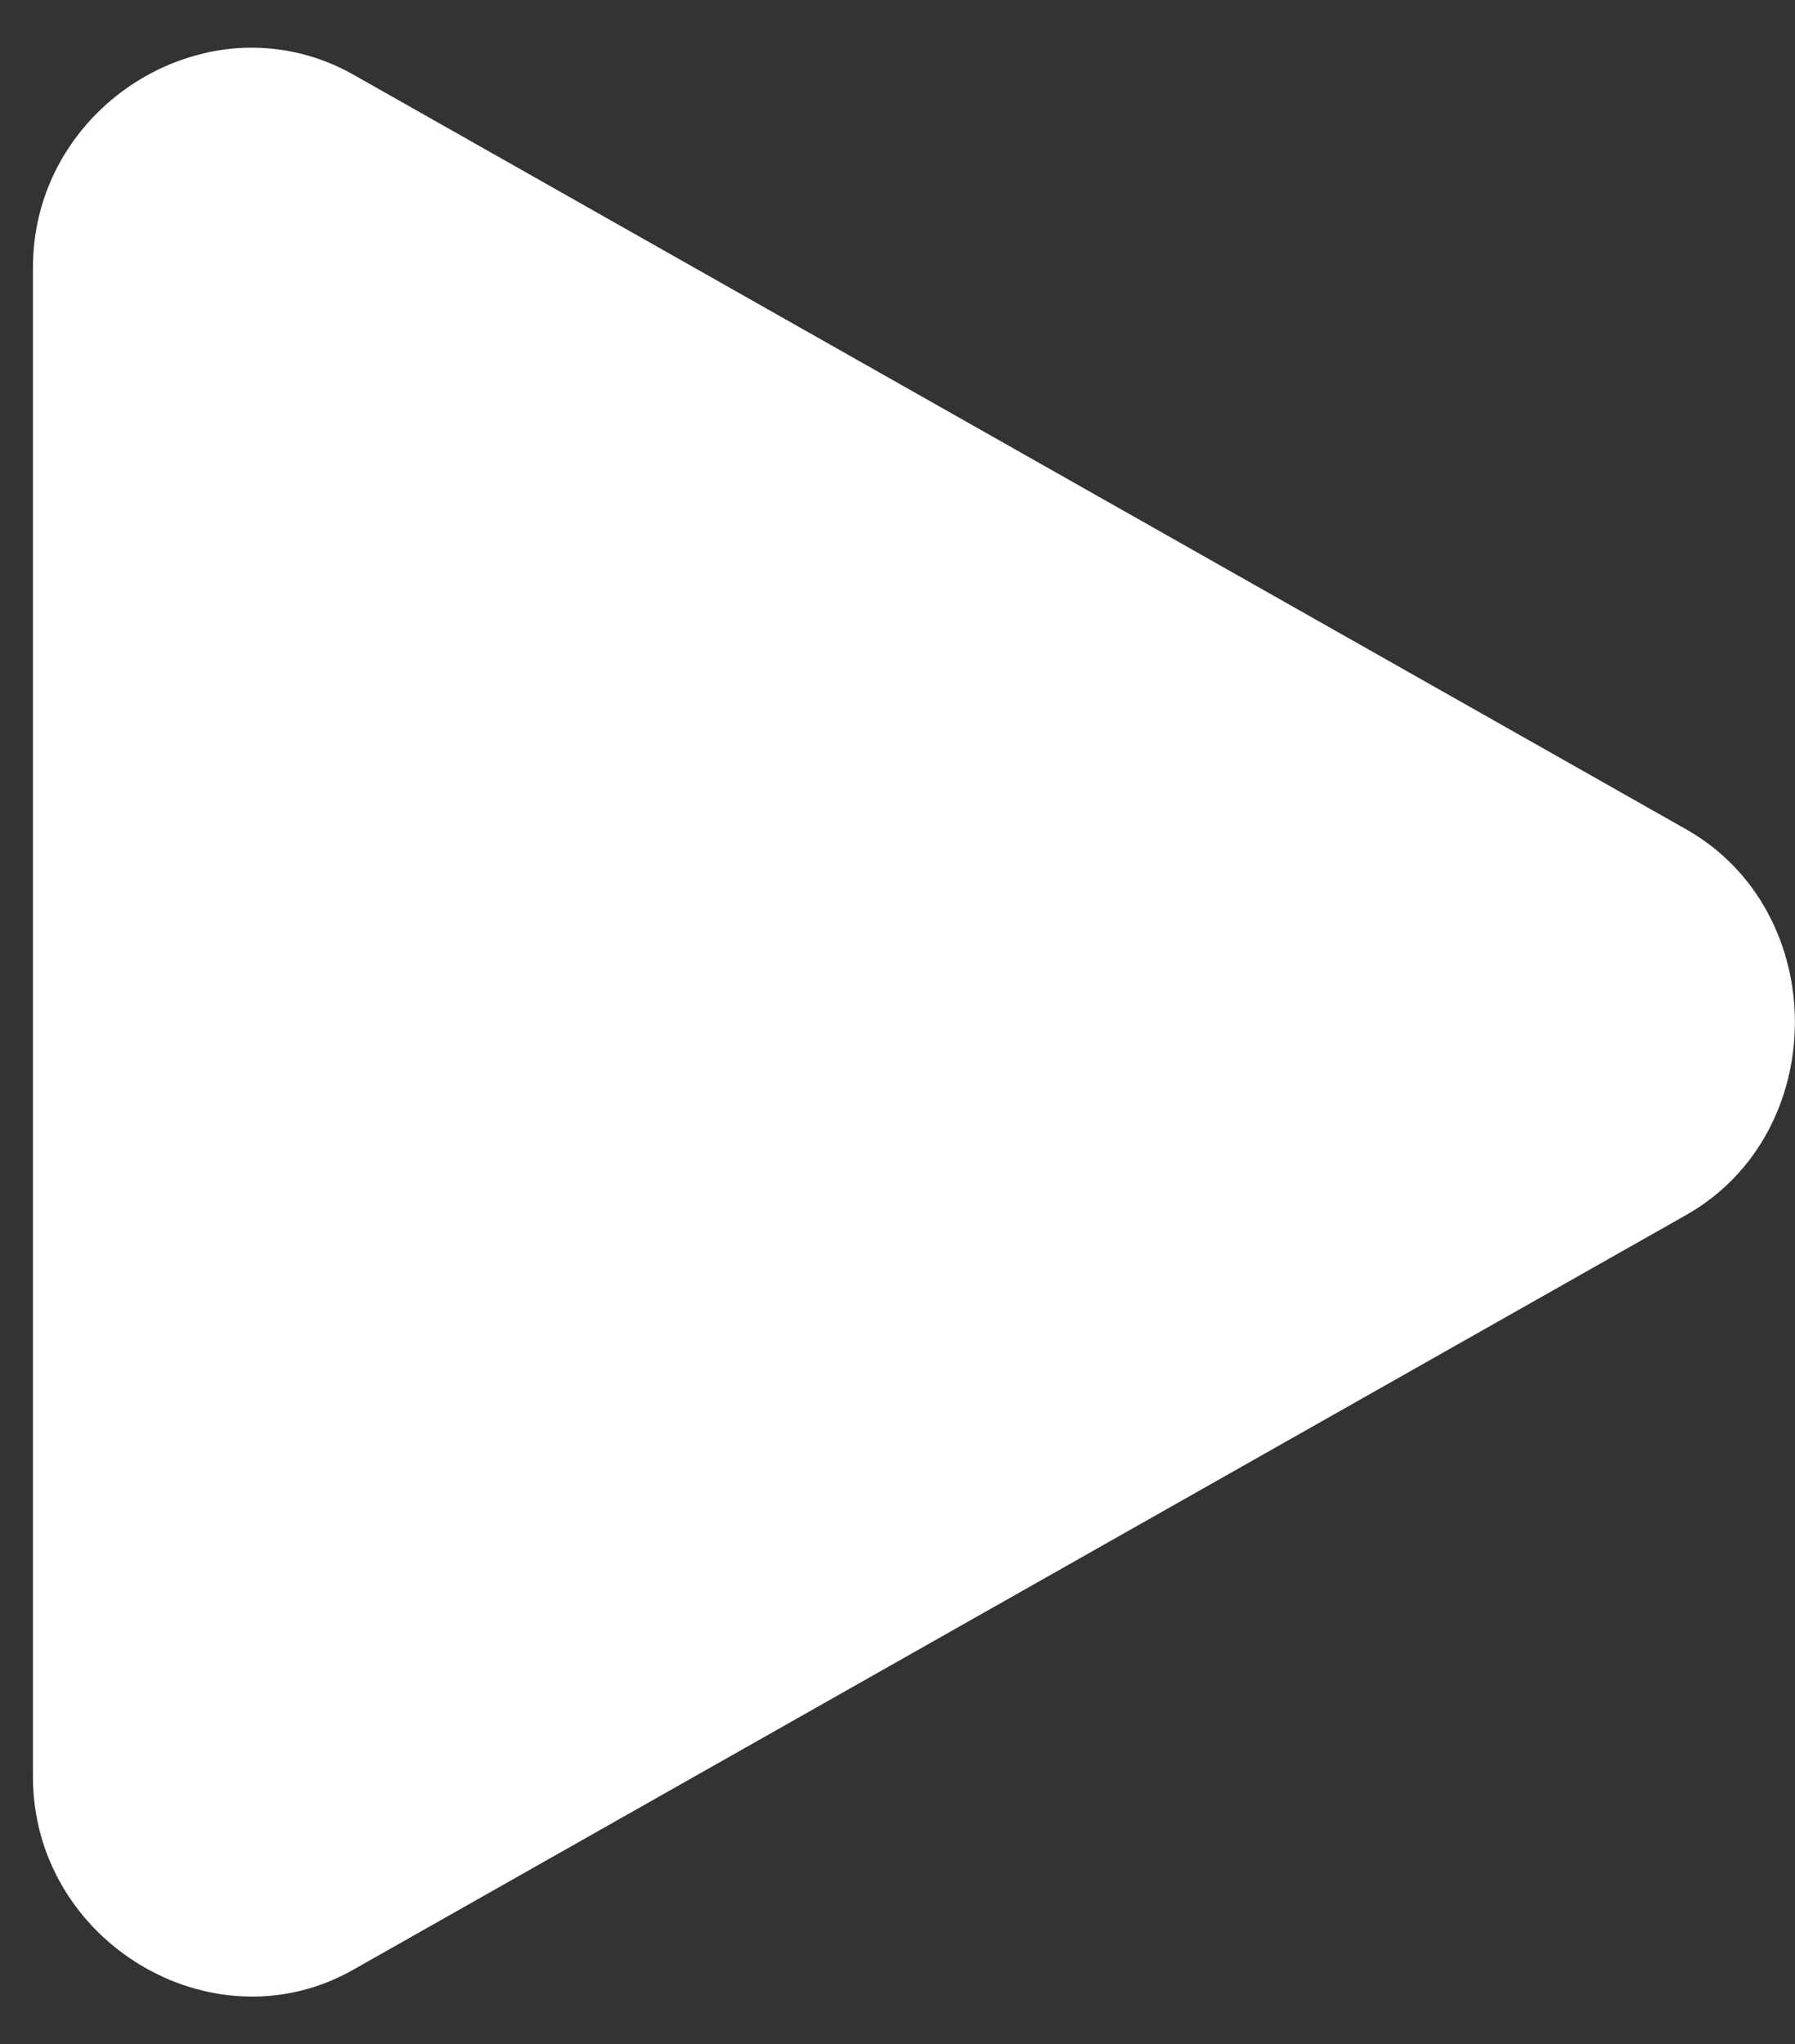
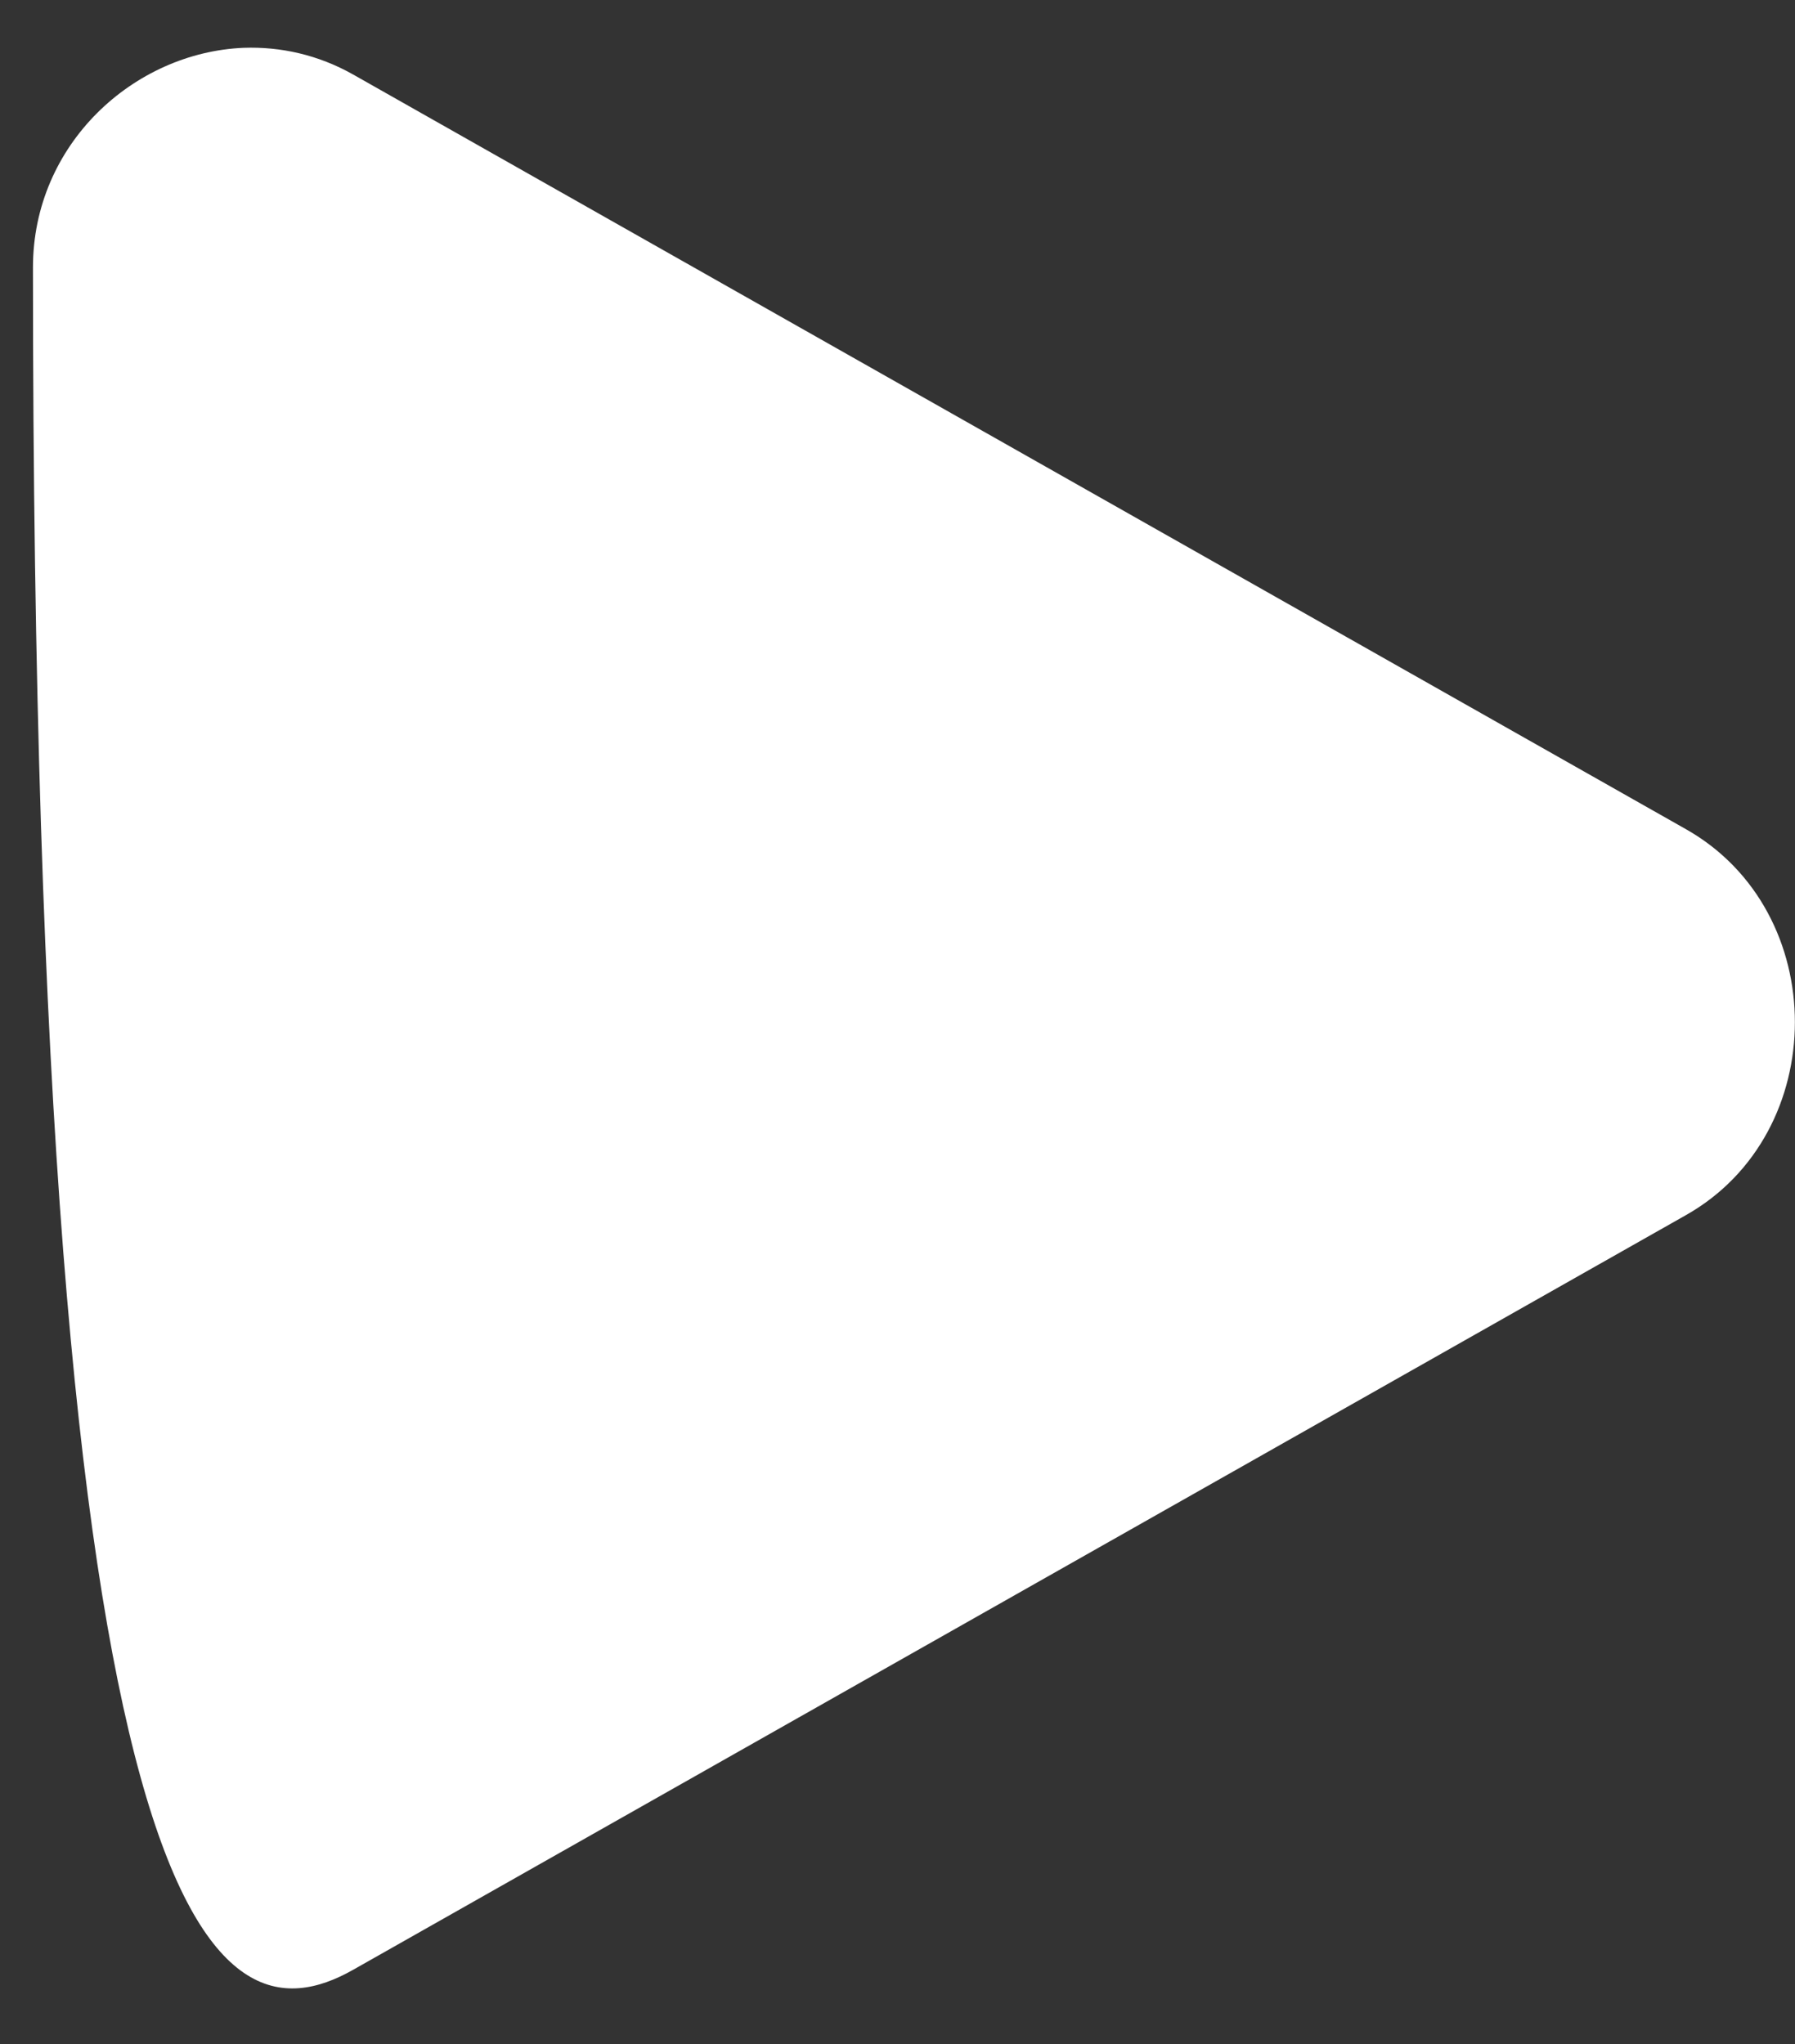
<svg xmlns="http://www.w3.org/2000/svg" width="36" height="41" viewBox="0 0 36 41" fill="none">
  <rect x="0" y="0" width="36" height="41" fill="#333333" stroke="none" />
-   <path d="M4.887 0.959C2.684 1.051 0.661 2.888 0.661 5.365V35.639C0.661 38.939 4.261 41.109 7.085 39.507L33.816 24.37C36.725 22.723 36.725 18.281 33.816 16.633L7.085 1.496C6.379 1.097 5.623 0.933 4.887 0.959Z" fill="white" />
+   <path d="M4.887 0.959C2.684 1.051 0.661 2.888 0.661 5.365C0.661 38.939 4.261 41.109 7.085 39.507L33.816 24.37C36.725 22.723 36.725 18.281 33.816 16.633L7.085 1.496C6.379 1.097 5.623 0.933 4.887 0.959Z" fill="white" />
</svg>